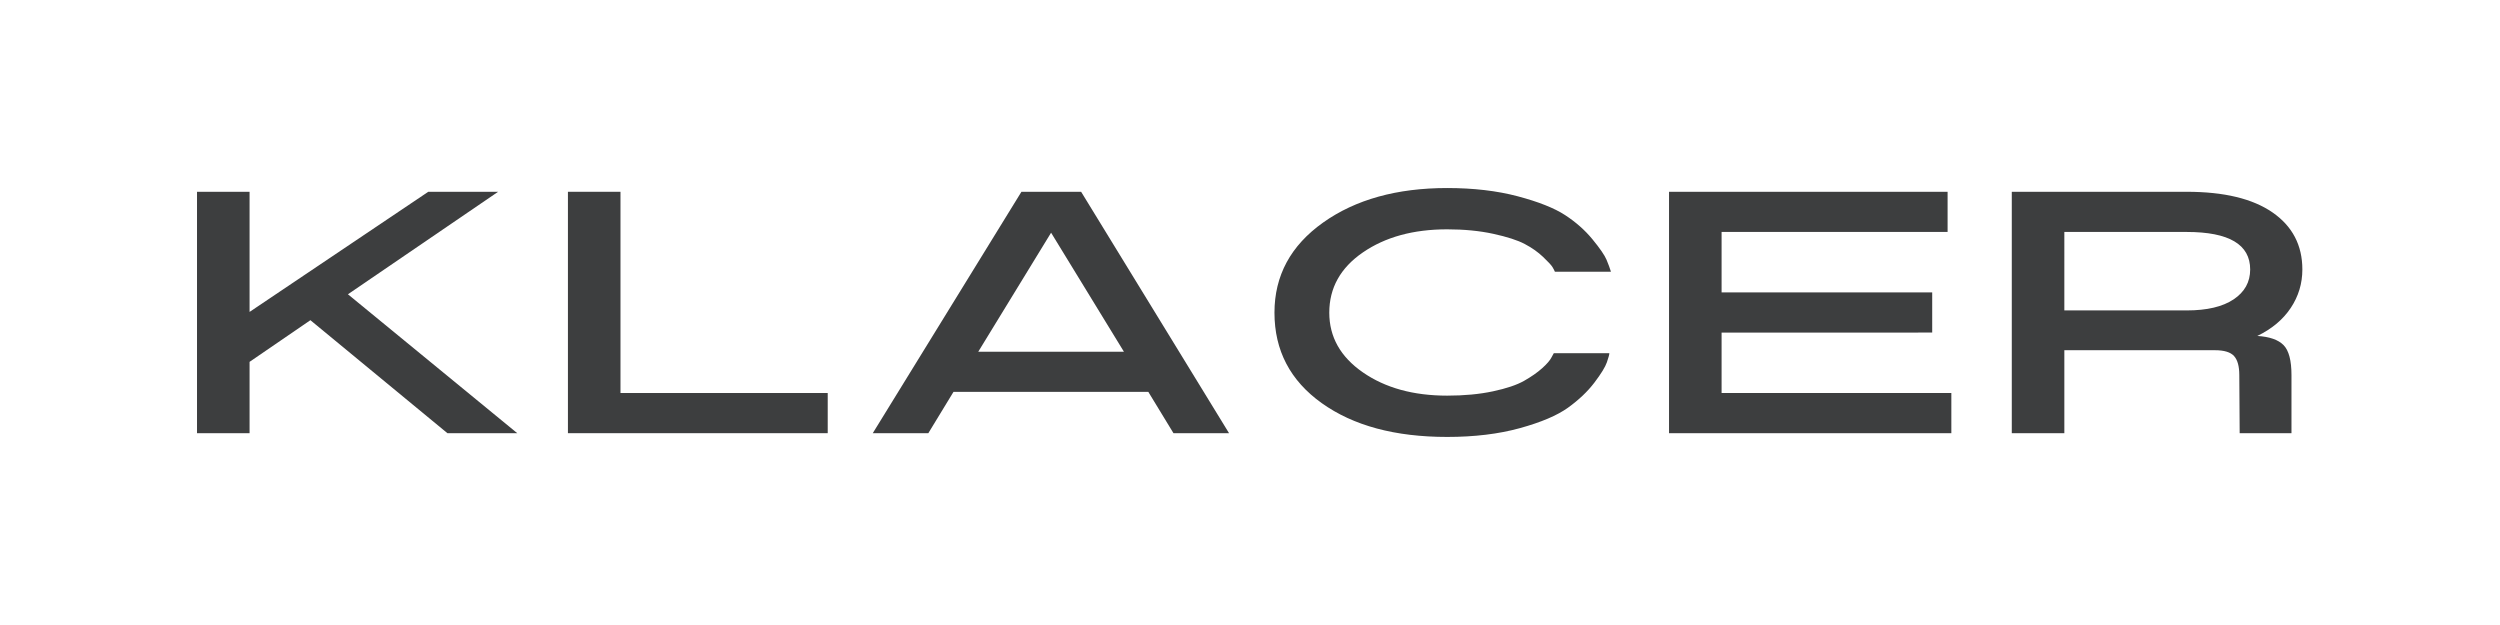
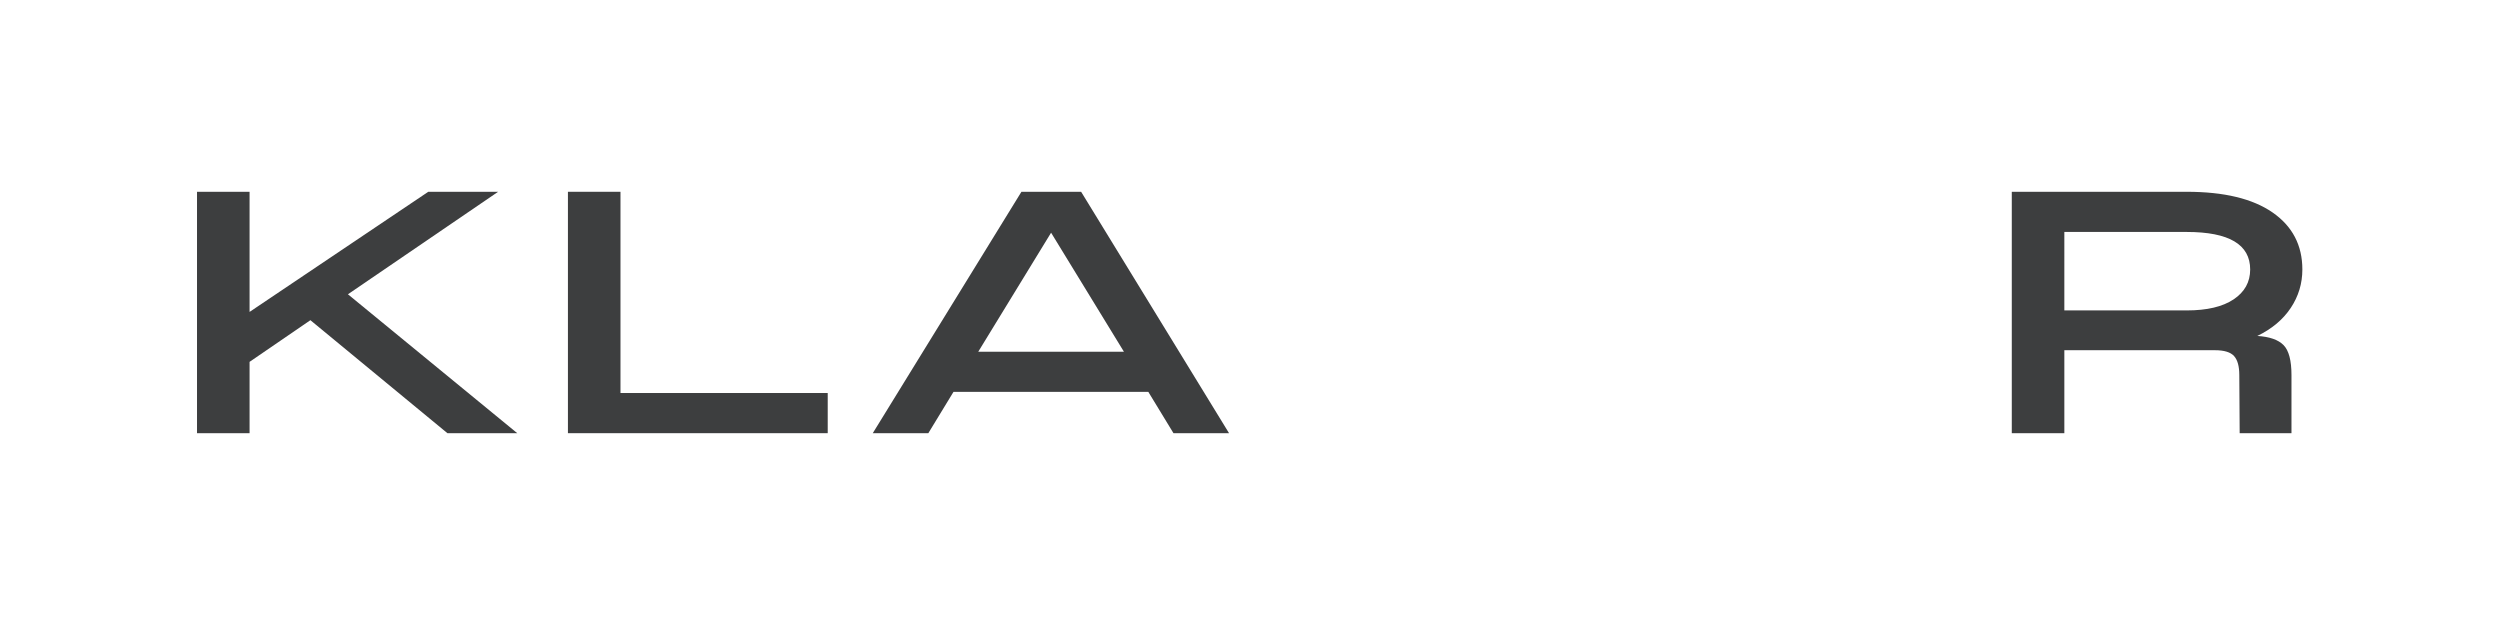
<svg xmlns="http://www.w3.org/2000/svg" xmlns:ns1="http://sodipodi.sourceforge.net/DTD/sodipodi-0.dtd" xmlns:ns2="http://www.inkscape.org/namespaces/inkscape" version="1.1" id="svg2" width="200" height="50" viewBox="0 0 804.72 201.18" ns1:docname="Klacer_Positivo.eps">
  <defs id="defs6" />
  <ns1:namedview id="namedview4" pagecolor="#ffffff" bordercolor="#000000" borderopacity="0.25" ns2:showpageshadow="2" ns2:pageopacity="0.0" ns2:pagecheckerboard="0" ns2:deskcolor="#d1d1d1" showgrid="false" shape-rendering="auto" />
  <g id="g10" ns2:groupmode="layer" ns2:label="Page 1" transform="matrix(1.333,0,0,-1.333,0,80.14)">
    <g id="g12" transform="matrix(0.1,0,0,0.1,47.574,-45.39)" ns2:export-filename="logo_positivo.svg" ns2:export-xdpi="28.324602" ns2:export-ydpi="28.324602">
      <path d="M 0,9.062 V 591.984 H 126.918 V 301.887 l 431.52,290.097 H 727.063 L 364.434,344.492 773.293,9.062 H 604.672 L 273.777,281.934 126.918,181.309 V 9.062 H 0" style="fill:#3d3e3f;fill-opacity:1;fill-rule:nonzero;stroke:none" id="path14" />
      <path d="M 1022.58,106.066 H 1523 V 9.062 H 895.664 V 591.984 H 1022.58 V 106.066" style="fill:#3d3e3f;fill-opacity:1;fill-rule:nonzero;stroke:none" id="path16" />
      <path d="M 2238.26,205.793 2062.39,493.164 1886.52,205.793 Z M 1631.78,9.062 1990.77,591.984 h 144.15 L 2492.1,9.062 h -134.17 l -60.74,99.727 h -470.5 L 1765.95,9.062 h -134.17" style="fill:#3d3e3f;fill-opacity:1;fill-rule:nonzero;stroke:none" id="path18" />
-       <path d="m 2601.79,300.066 c 0,89.438 39.13,161.965 117.4,217.582 78.26,55.594 178.13,83.399 299.62,83.399 63.46,0 120.25,-6.66 170.43,-19.942 50.15,-13.3 88.23,-28.417 114.23,-45.332 25.97,-16.925 48.04,-36.418 66.17,-58.468 18.13,-22.071 29.46,-38.535 34,-49.414 4.53,-10.879 8,-20.254 10.42,-28.094 v -0.91 h -135.08 c -1.21,3.015 -3.17,6.797 -5.88,11.328 -2.73,4.531 -10.29,12.695 -22.67,24.48 -12.39,11.782 -27.2,22.207 -44.42,31.274 -17.22,9.07 -42.46,17.222 -75.7,24.48 -33.24,7.246 -70.41,10.879 -111.5,10.879 -81.59,0 -149.44,-18.586 -203.53,-55.762 -54.09,-37.168 -81.13,-85.664 -81.13,-145.5 0,-58.621 27.04,-106.675 81.13,-144.136 54.09,-37.485 121.94,-56.211 203.53,-56.211 41.09,0 77.96,3.472 110.59,10.429 32.64,6.942 57.71,15.411 75.25,25.379 17.52,9.969 32.03,20.086 43.51,30.371 11.48,10.274 19.05,19.043 22.67,26.29 l 5.44,9.968 h 134.17 c 0,-3.023 -1.97,-10.281 -5.9,-21.758 -3.93,-11.48 -14.04,-27.957 -30.36,-49.402 C 3357.86,109.543 3336.7,89.434 3310.71,70.715 3284.73,51.973 3246.04,35.496 3194.68,21.301 3143.3,7.109 3084.68,0 3018.81,0 2893.1,0 2792.17,27.195 2716.02,81.594 2639.86,135.984 2601.79,208.809 2601.79,300.066" style="fill:#3d3e3f;fill-opacity:1;fill-rule:nonzero;stroke:none" id="path20" />
-       <path d="m 3554.57,591.984 h 672.67 V 494.98 H 3681.49 V 349.023 h 508.58 v -97 H 3681.49 V 106.066 H 4236.3 V 9.062 H 3554.57 V 591.984" style="fill:#3d3e3f;fill-opacity:1;fill-rule:nonzero;stroke:none" id="path22" />
      <path d="m 4509.16,305.508 h 295.54 c 48.95,0 86.72,8.906 113.32,26.75 26.59,17.808 39.89,41.836 39.89,72.066 0,60.422 -51.08,90.656 -153.21,90.656 H 4509.16 Z M 4382.25,9.062 V 591.984 h 422.45 c 90.05,0 159.1,-16.632 207.15,-49.863 48.04,-33.242 72.07,-79.18 72.07,-137.797 0,-33.855 -9.38,-64.82 -28.11,-92.926 -18.74,-28.097 -45.63,-50.625 -80.68,-67.531 29.61,-1.816 50.77,-9.226 63.46,-22.219 12.69,-12.996 19.04,-37.019 19.04,-72.07 V 9.062 h -125.11 l -0.9,140.516 c 0,21.152 -4.24,36.406 -12.69,45.781 -8.47,9.368 -23.89,14.055 -46.23,14.055 H 4509.16 V 9.062 h -126.91" style="fill:#3d3e3f;fill-opacity:1;fill-rule:nonzero;stroke:none" id="path24" />
    </g>
  </g>
</svg>